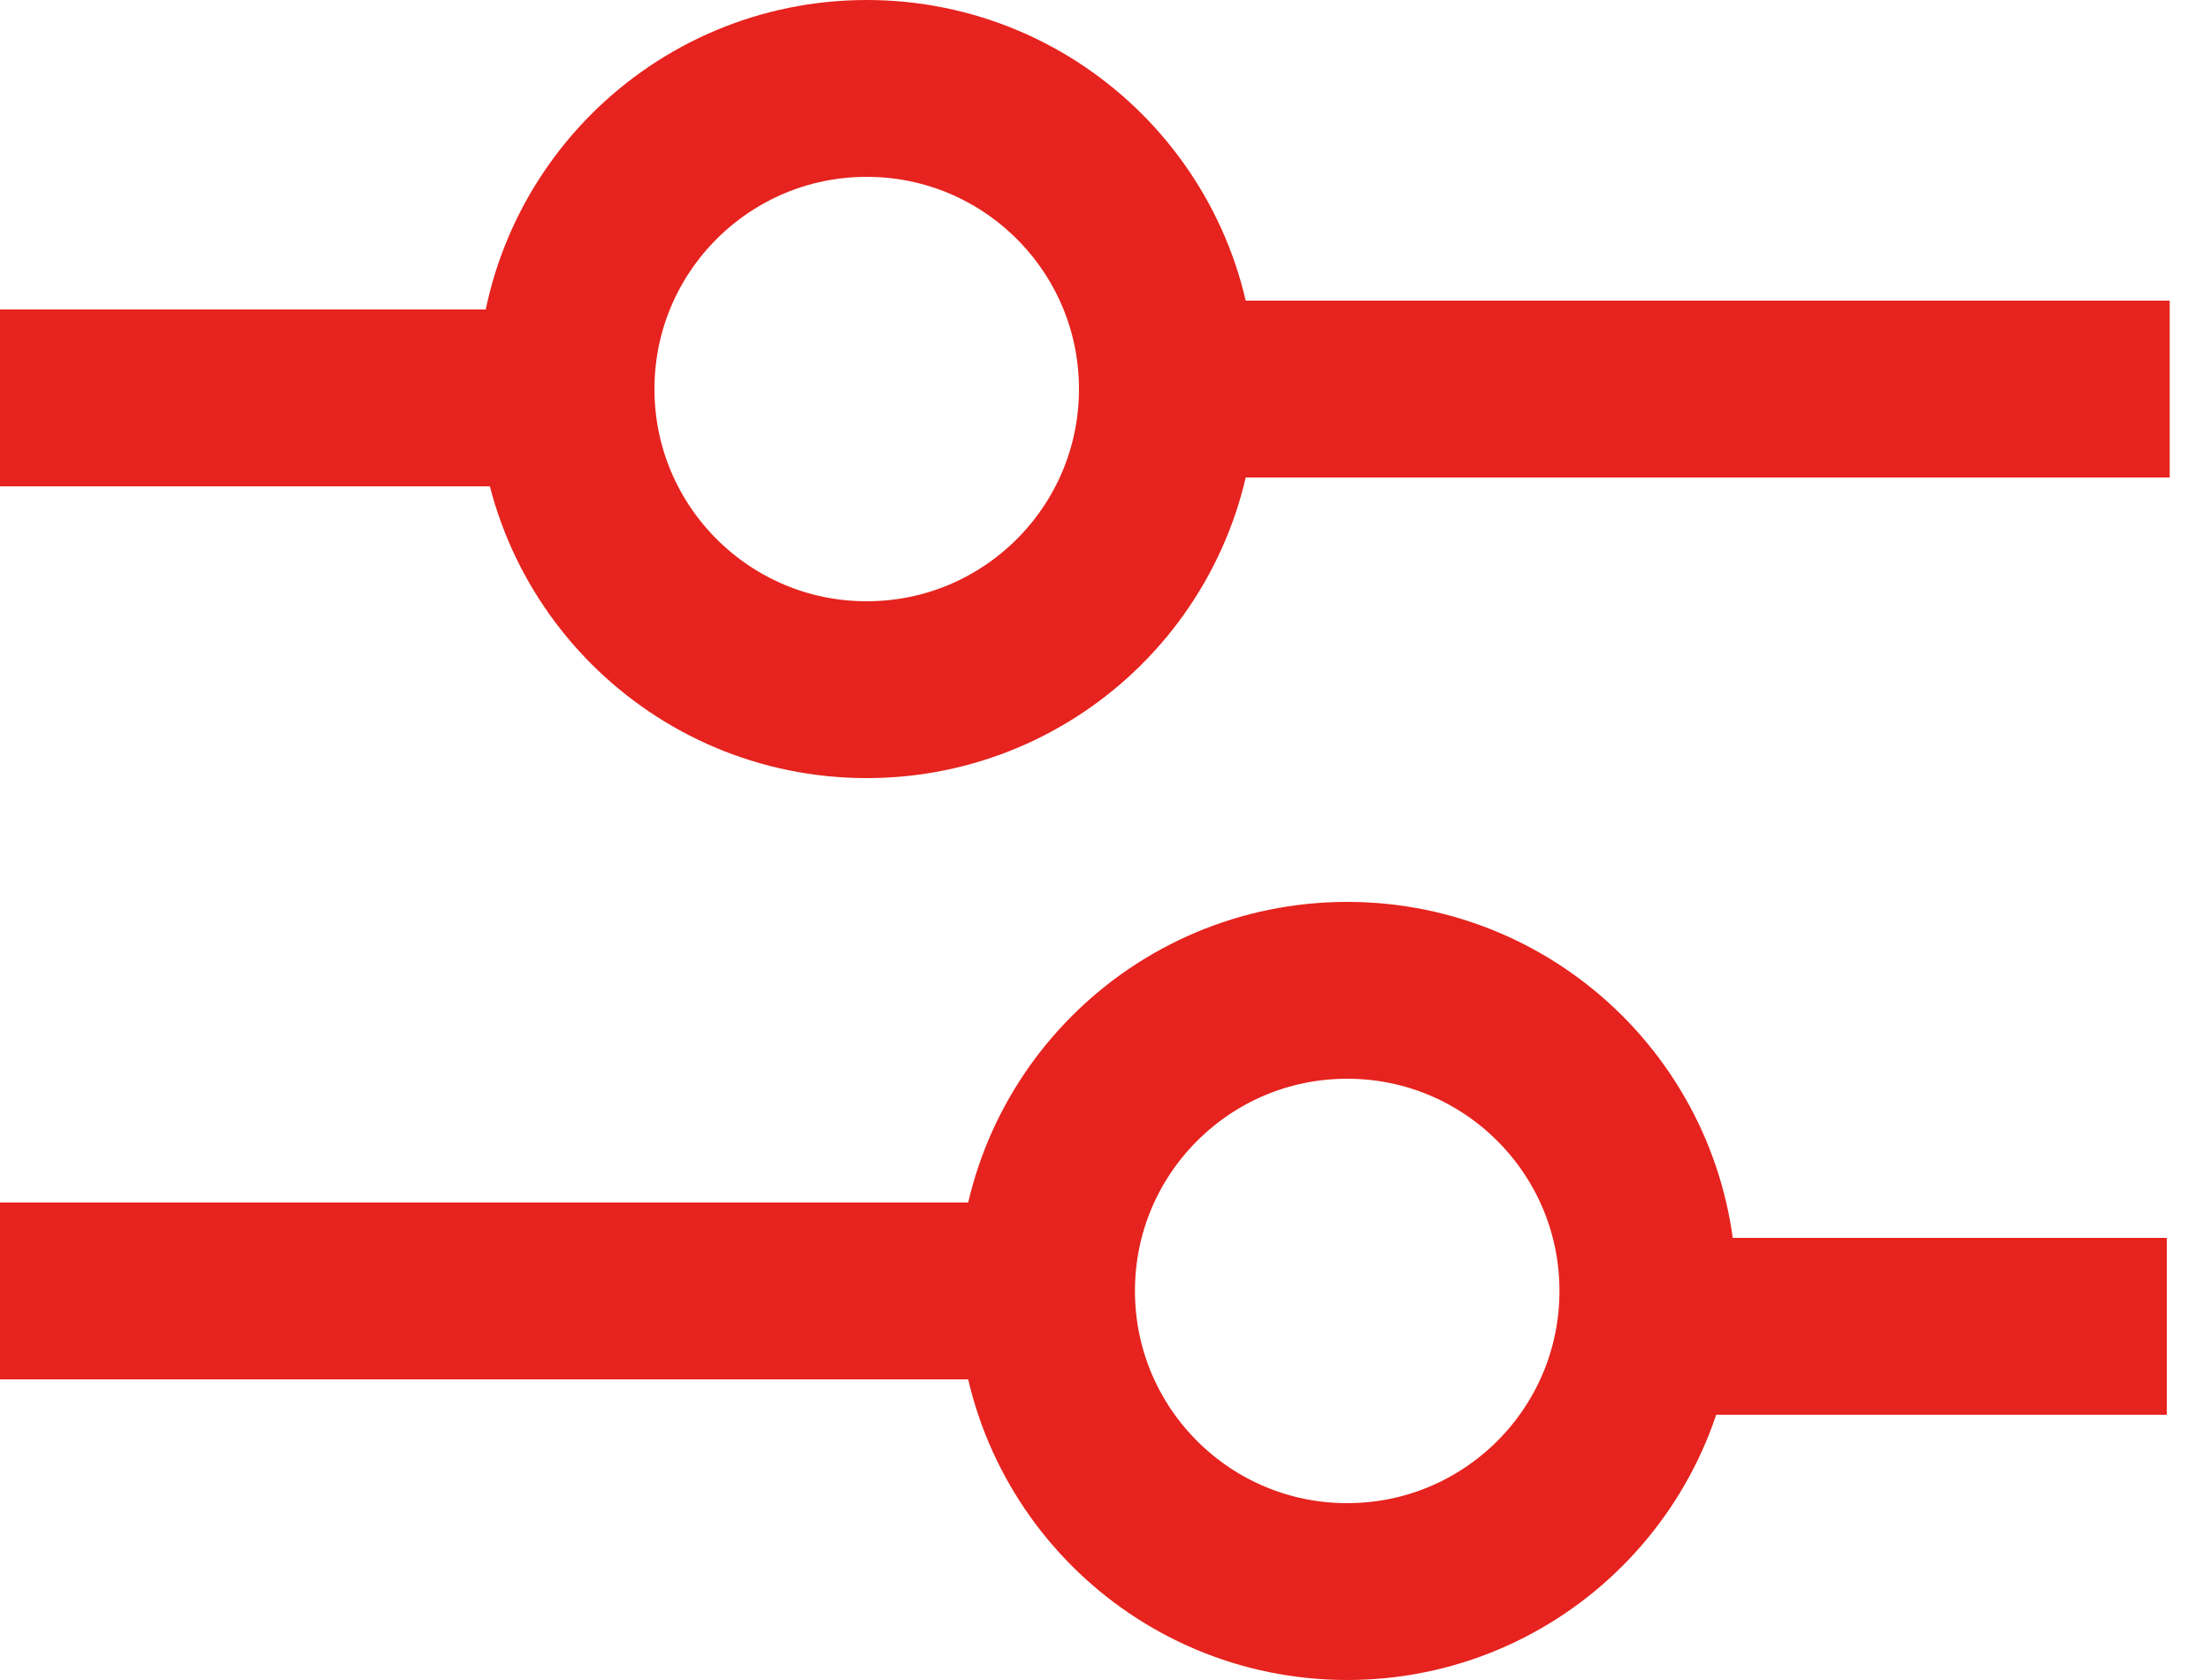
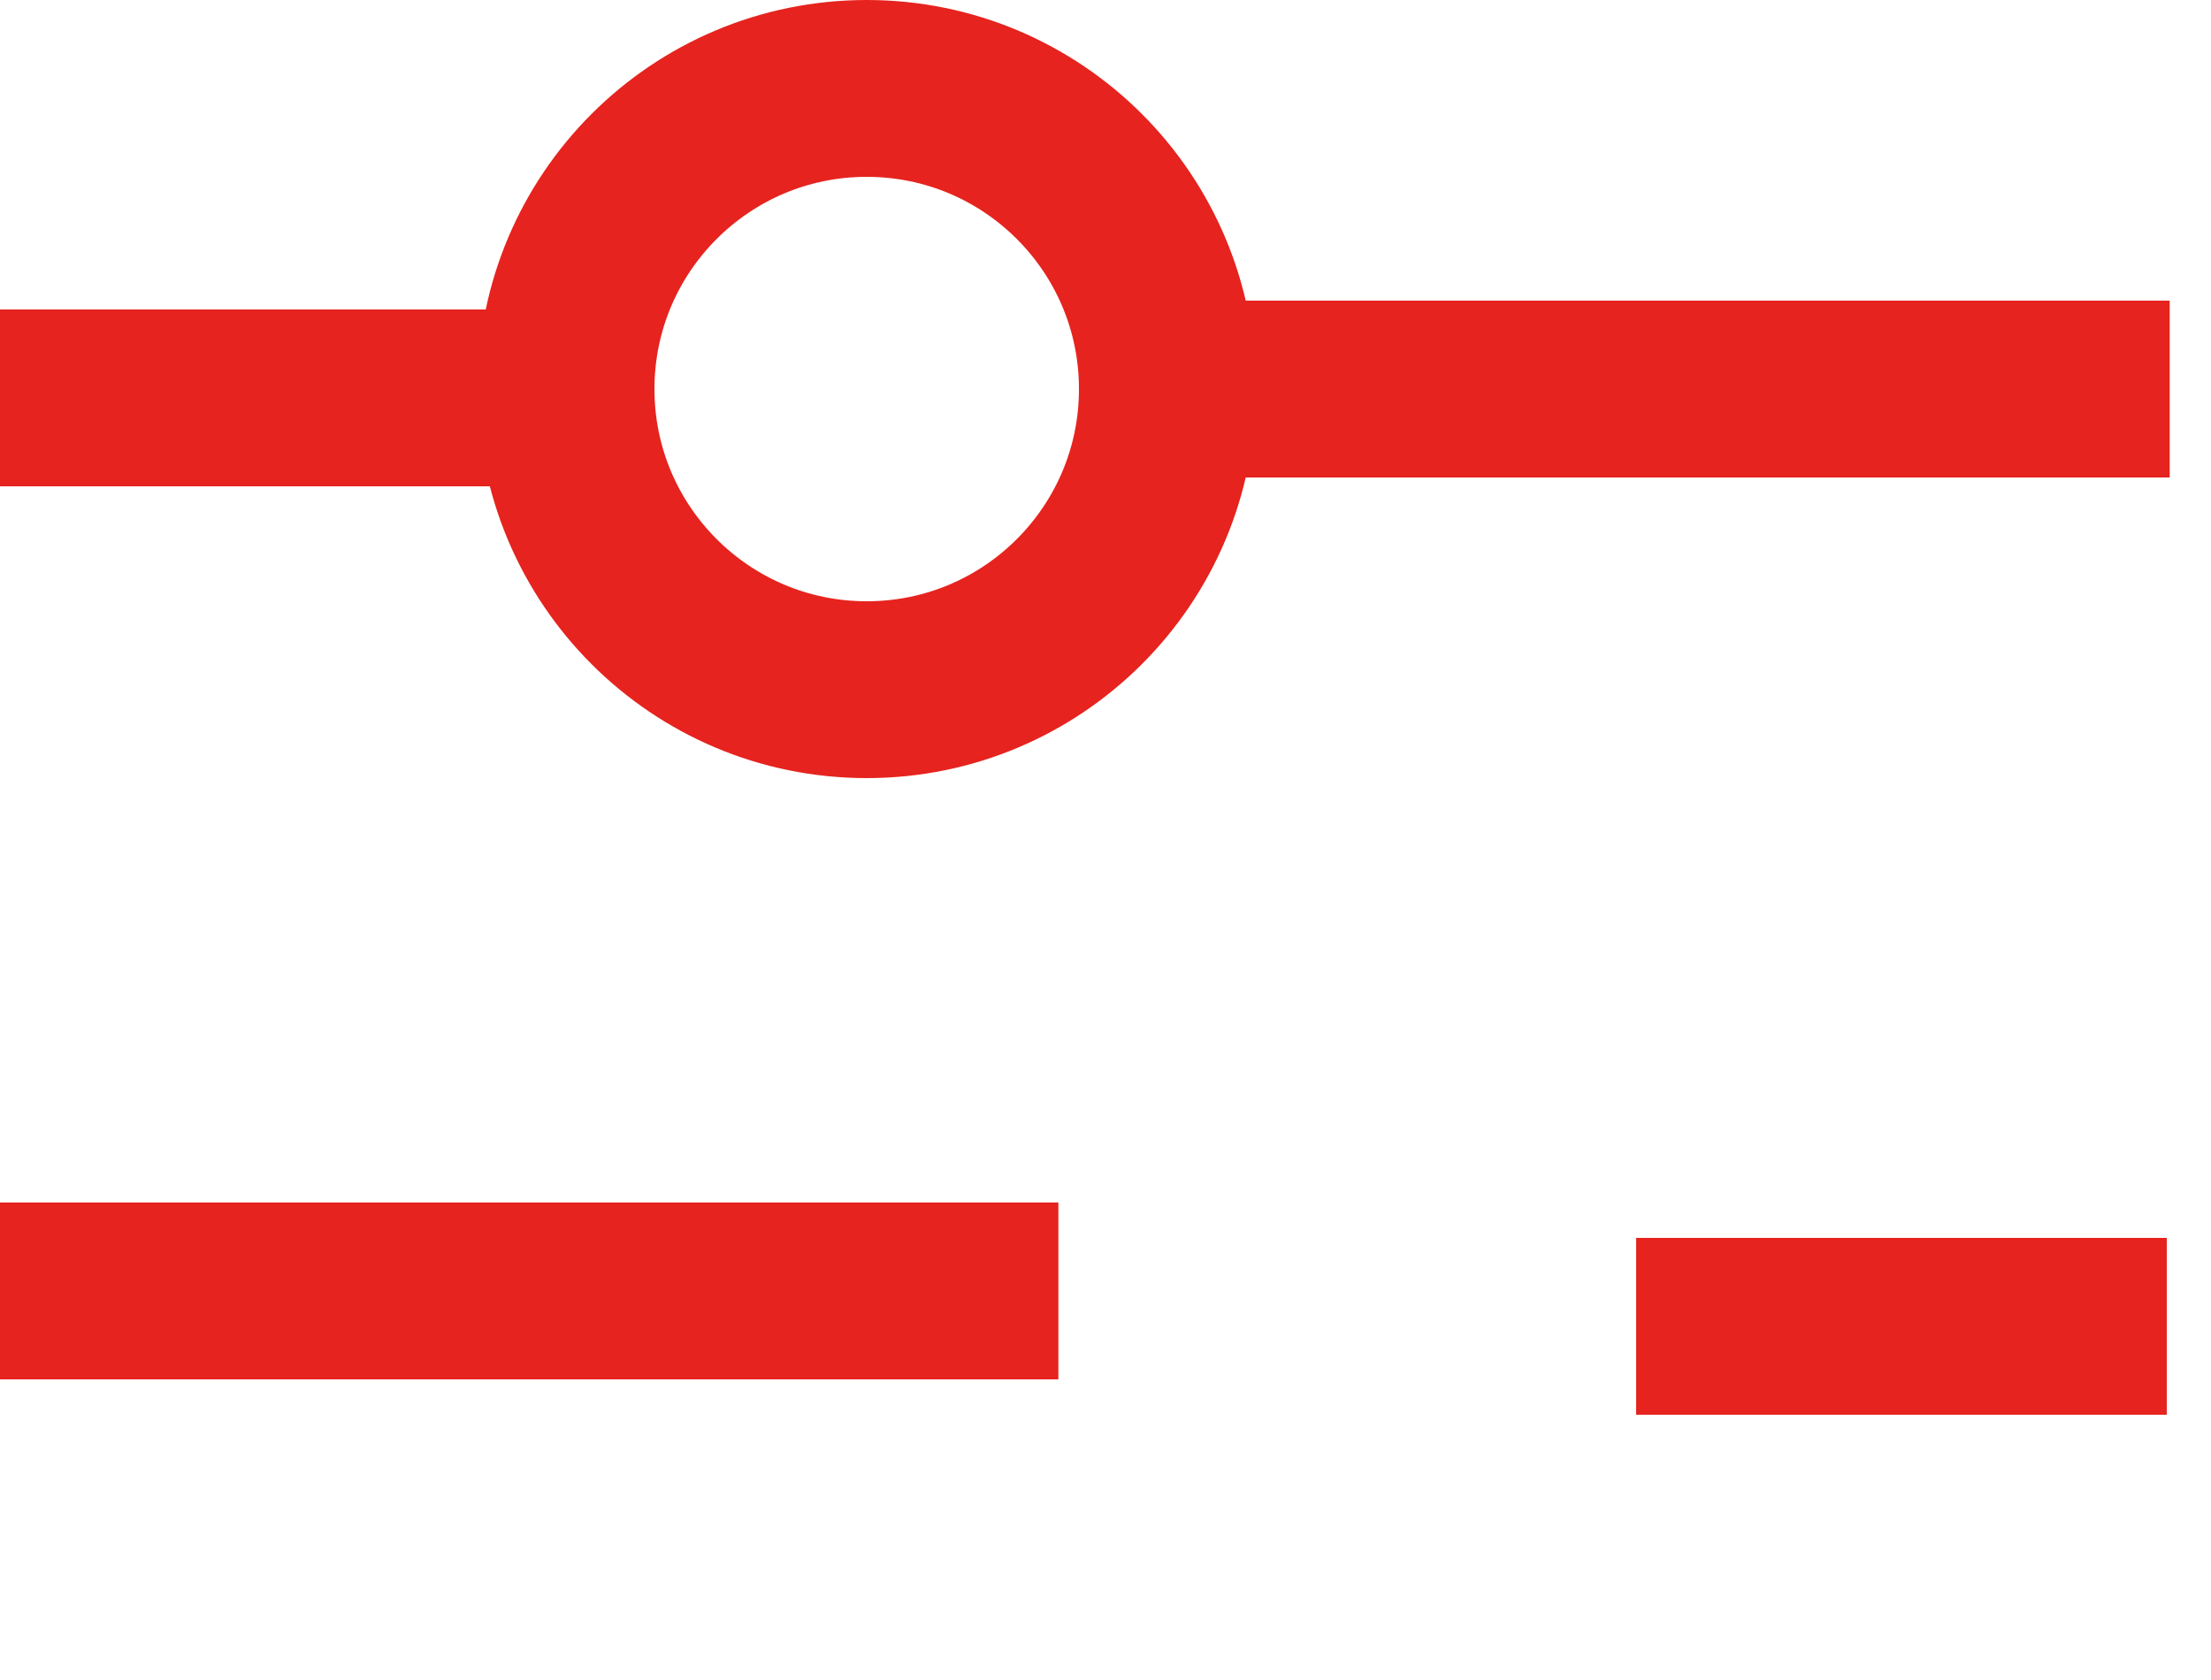
<svg xmlns="http://www.w3.org/2000/svg" width="25" height="19" viewBox="0 0 25 19" fill="none">
  <path d="M24.533 4.4H12.633" stroke="#E6231E" stroke-width="2" />
  <path d="M0 14.6H11.967" stroke="#E6231E" stroke-width="2" />
  <path d="M6 4.5L0 4.5" stroke="#E6231E" stroke-width="2" />
  <path d="M18.5 15H24.5" stroke="#E6231E" stroke-width="2" />
  <path d="M9.8 1C7.923 1 6.4 2.522 6.4 4.4C6.4 6.278 7.923 7.8 9.8 7.8C11.678 7.8 13.2 6.278 13.2 4.4C13.2 2.522 11.678 1 9.8 1Z" stroke="#E6231E" stroke-width="2" />
-   <path d="M15.233 11.2C17.111 11.2 18.633 12.722 18.633 14.6C18.633 16.478 17.111 18 15.233 18C13.355 18 11.833 16.478 11.833 14.6C11.833 12.722 13.355 11.2 15.233 11.2Z" stroke="#E6231E" stroke-width="2" />
</svg>